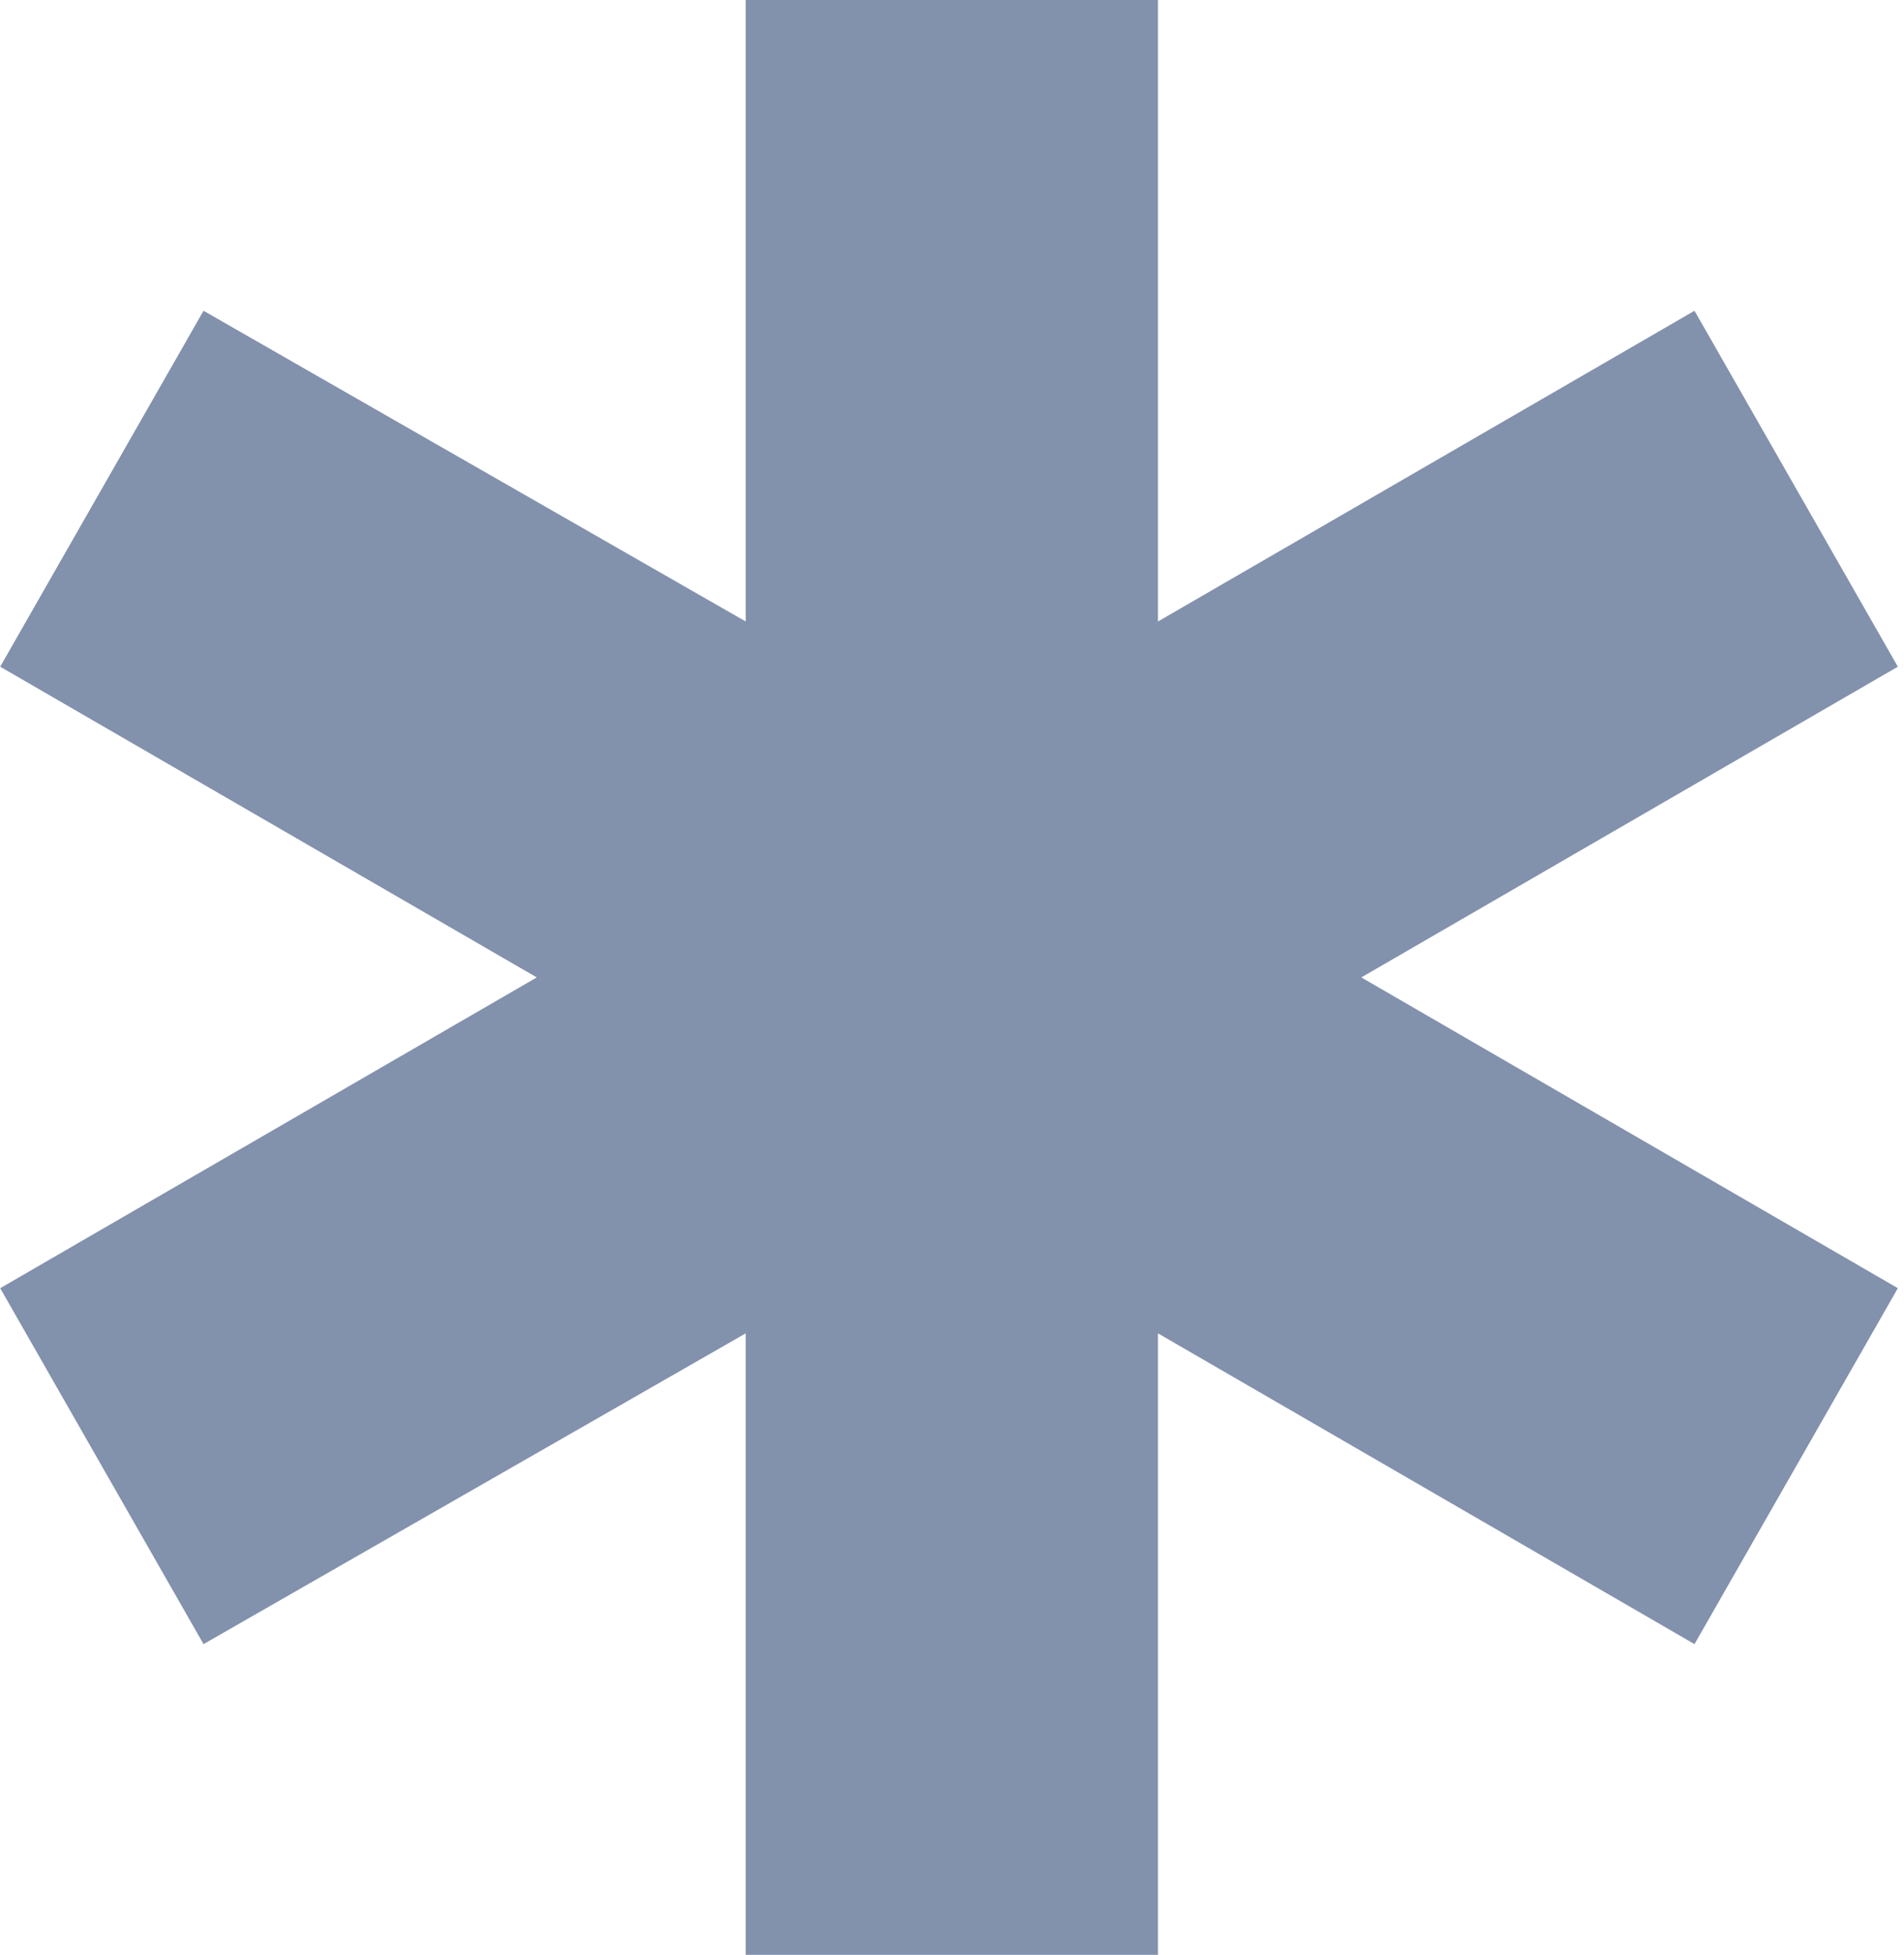
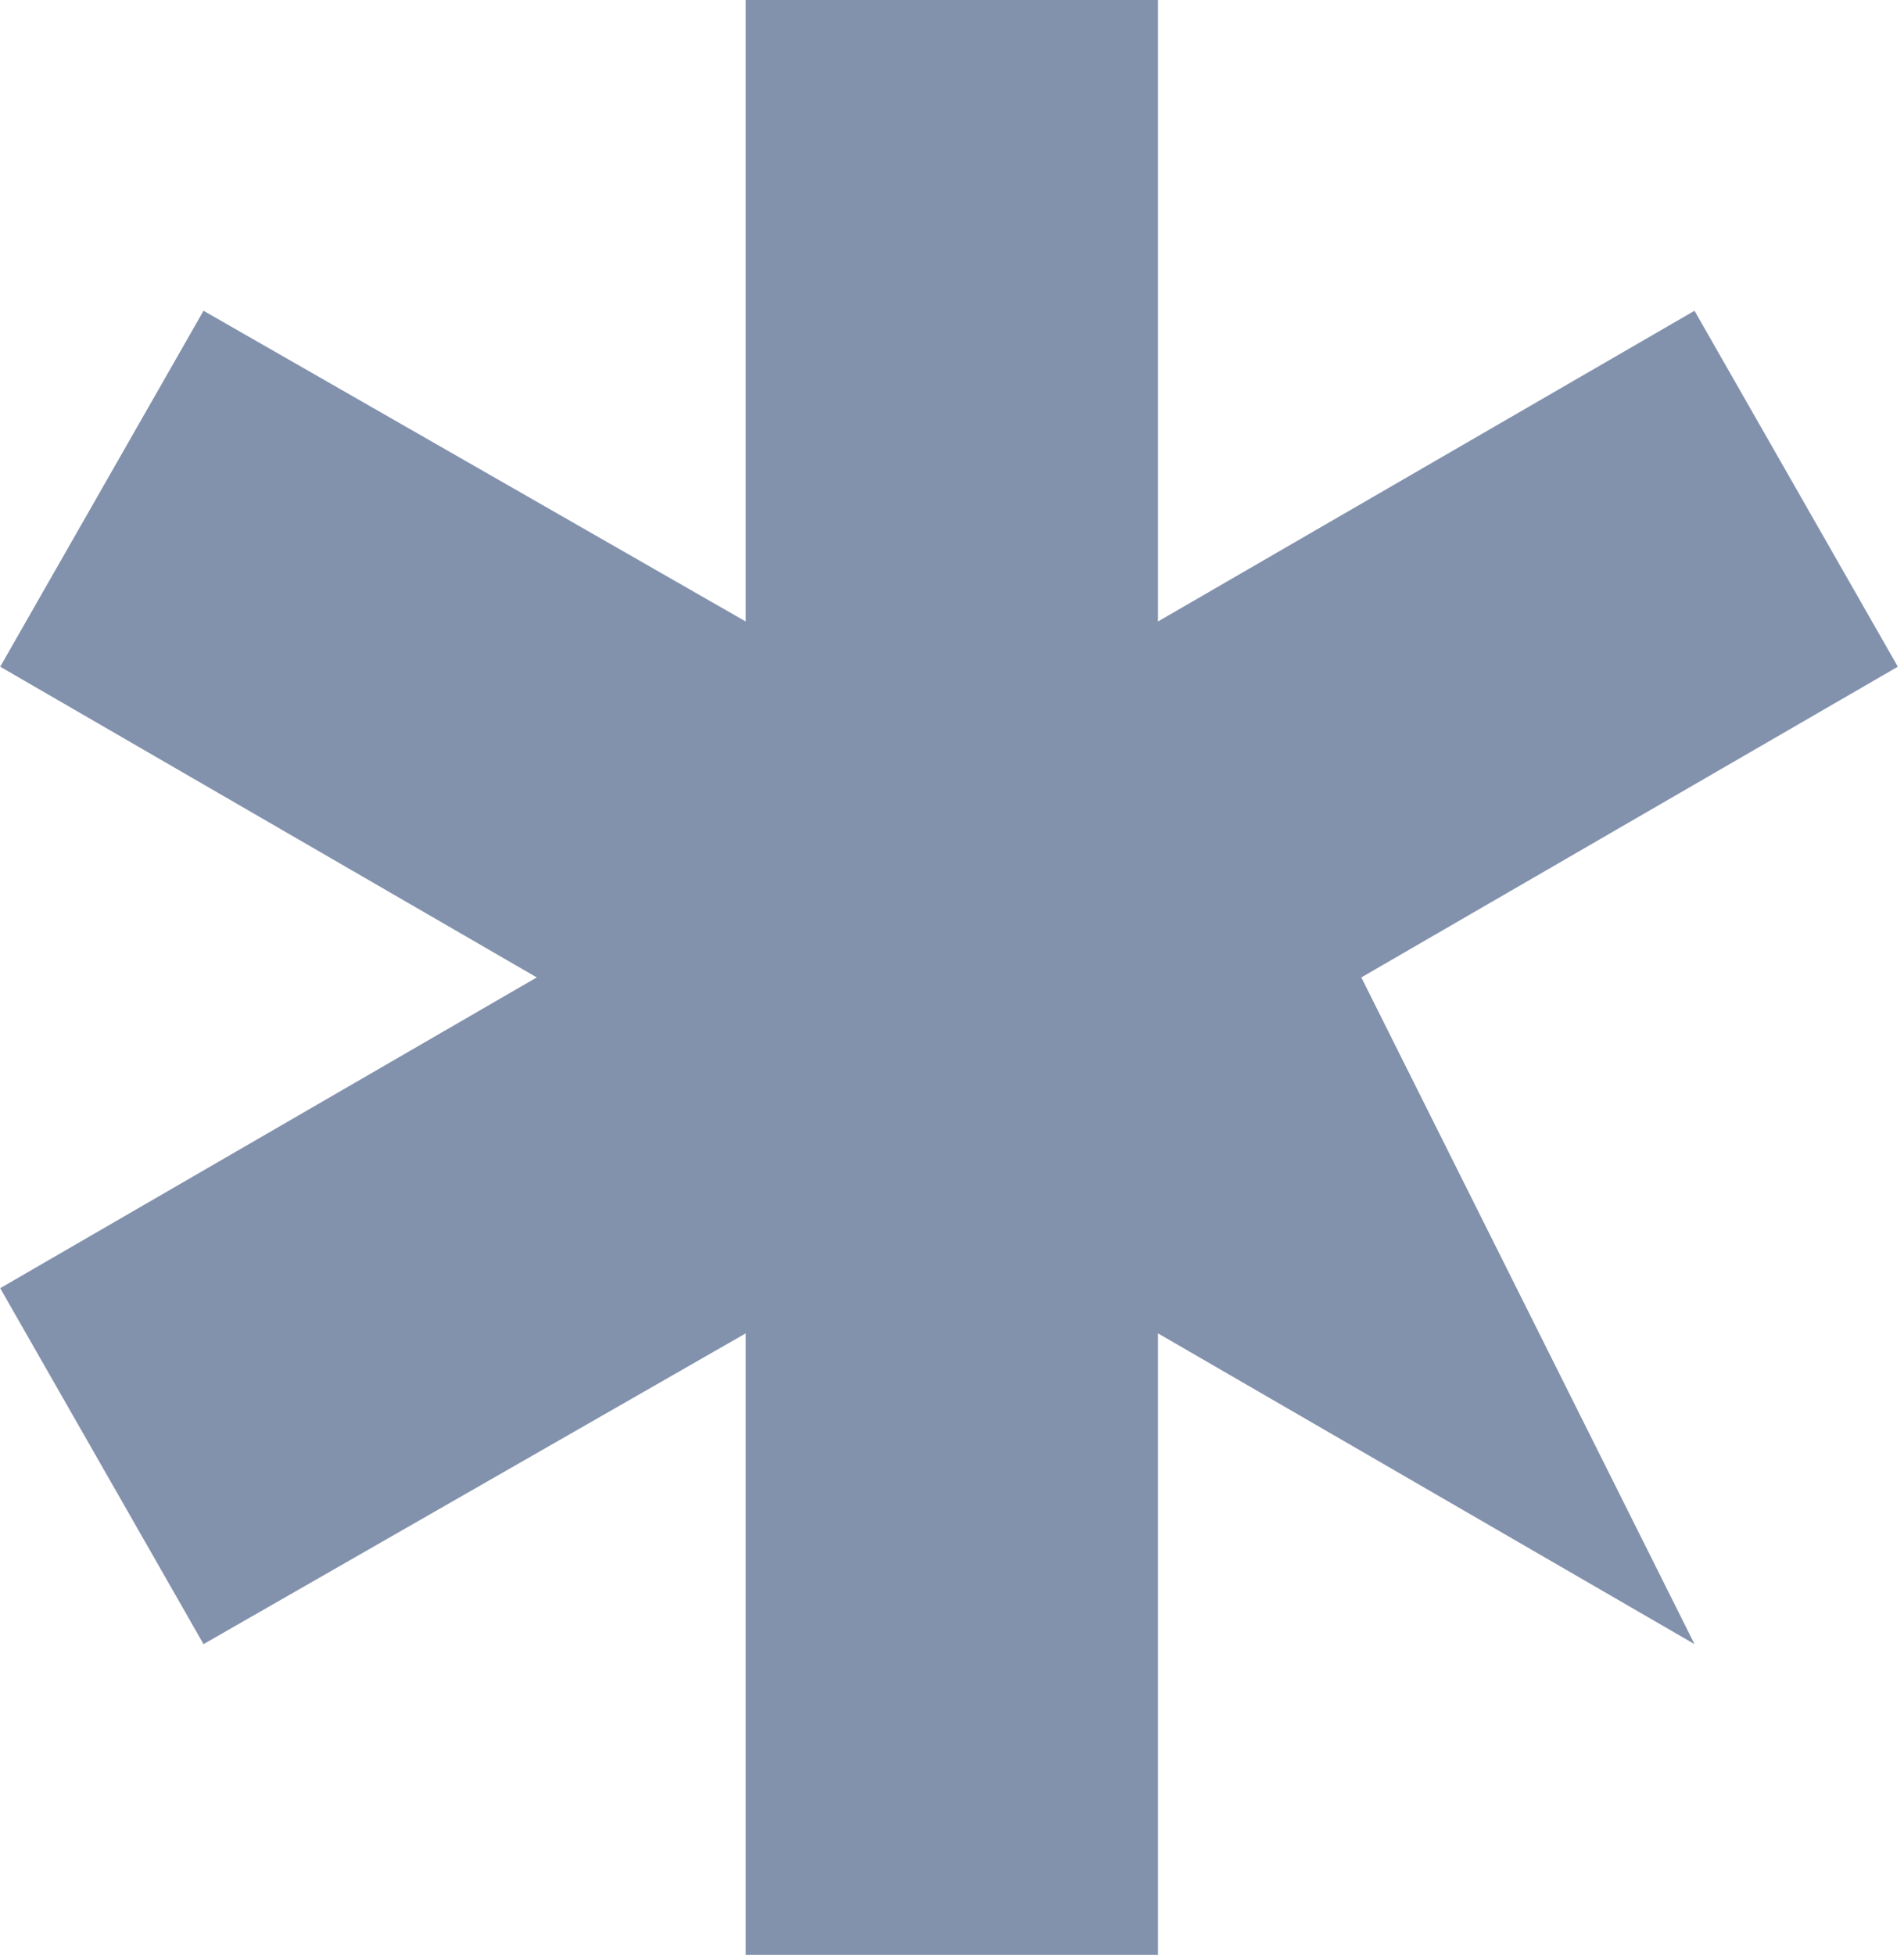
<svg xmlns="http://www.w3.org/2000/svg" width="38" height="39" viewBox="0 0 38 39" fill="none">
-   <path d="M14.883 39H23.111V26.601L33.819 32.801L37.877 25.7L27.169 19.5L37.877 13.301L33.819 6.2L23.111 12.399V7.53426e-05H14.883V12.399L4.062 6.2L0.004 13.301L10.713 19.5L0.004 25.7L4.062 32.801L14.883 26.601V39Z" fill="#8291AC" />
+   <path d="M14.883 39H23.111V26.601L33.819 32.801L27.169 19.5L37.877 13.301L33.819 6.2L23.111 12.399V7.53426e-05H14.883V12.399L4.062 6.2L0.004 13.301L10.713 19.5L0.004 25.7L4.062 32.801L14.883 26.601V39Z" fill="#8291AC" />
</svg>